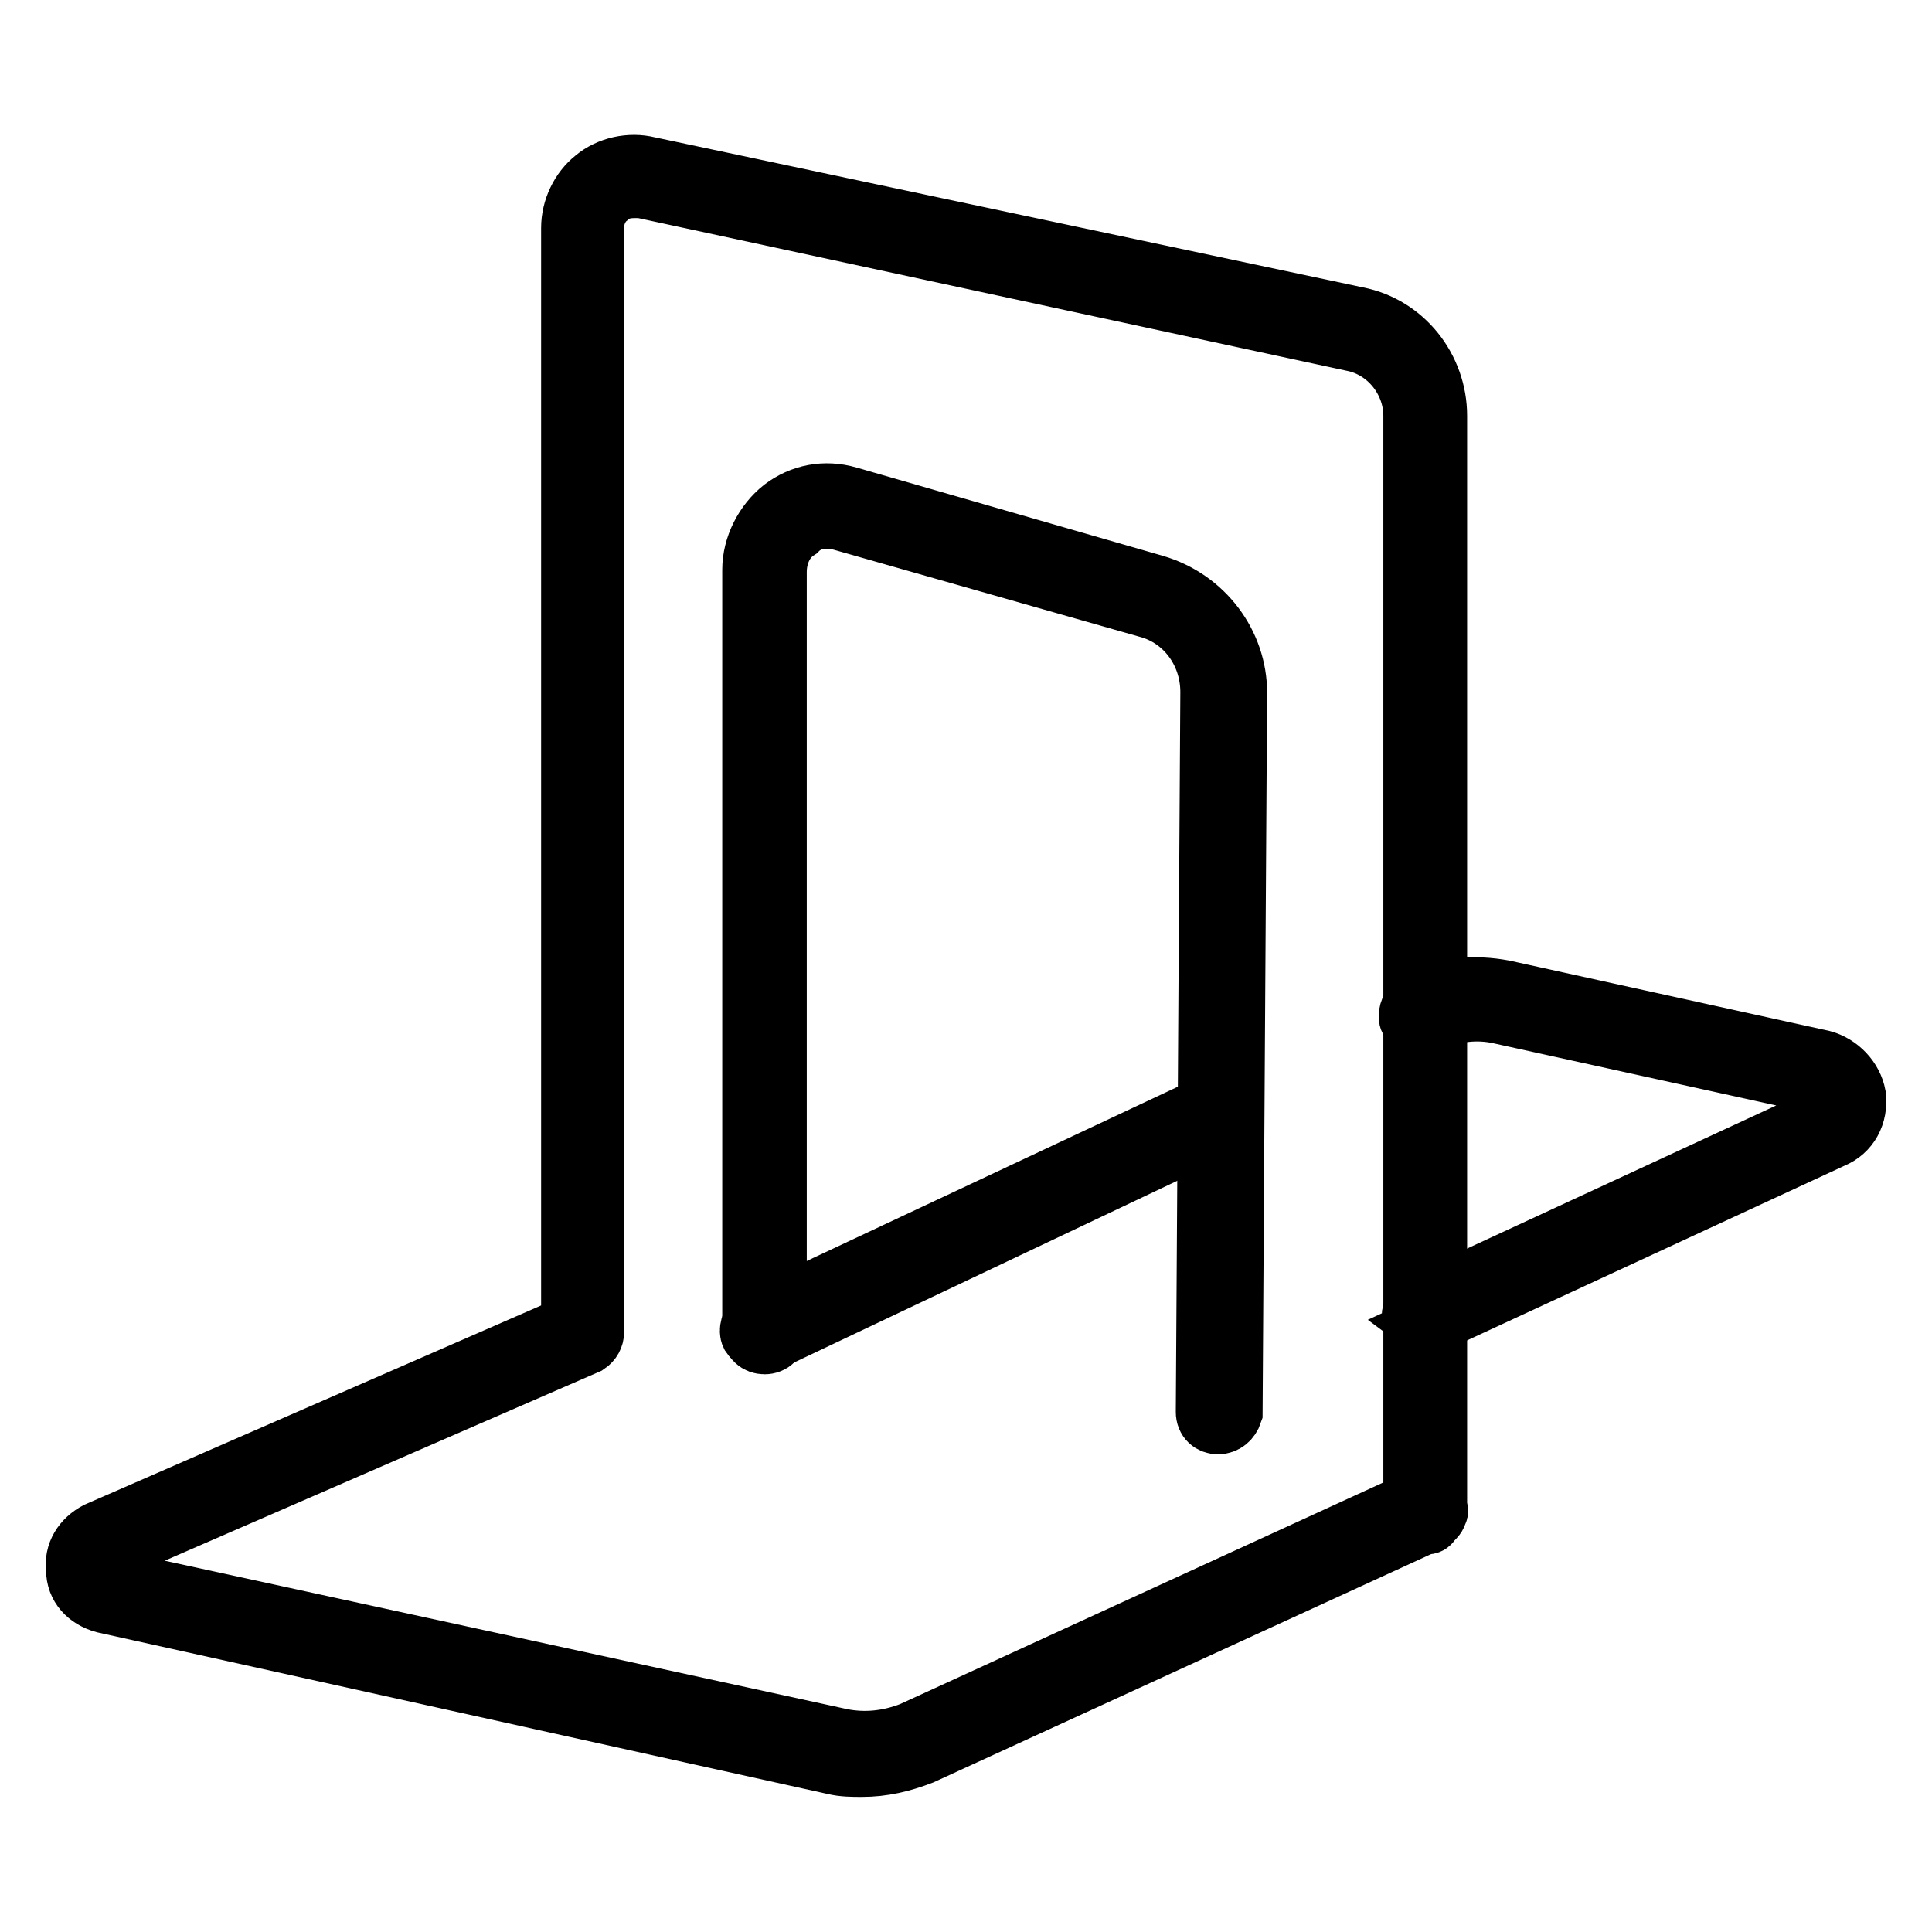
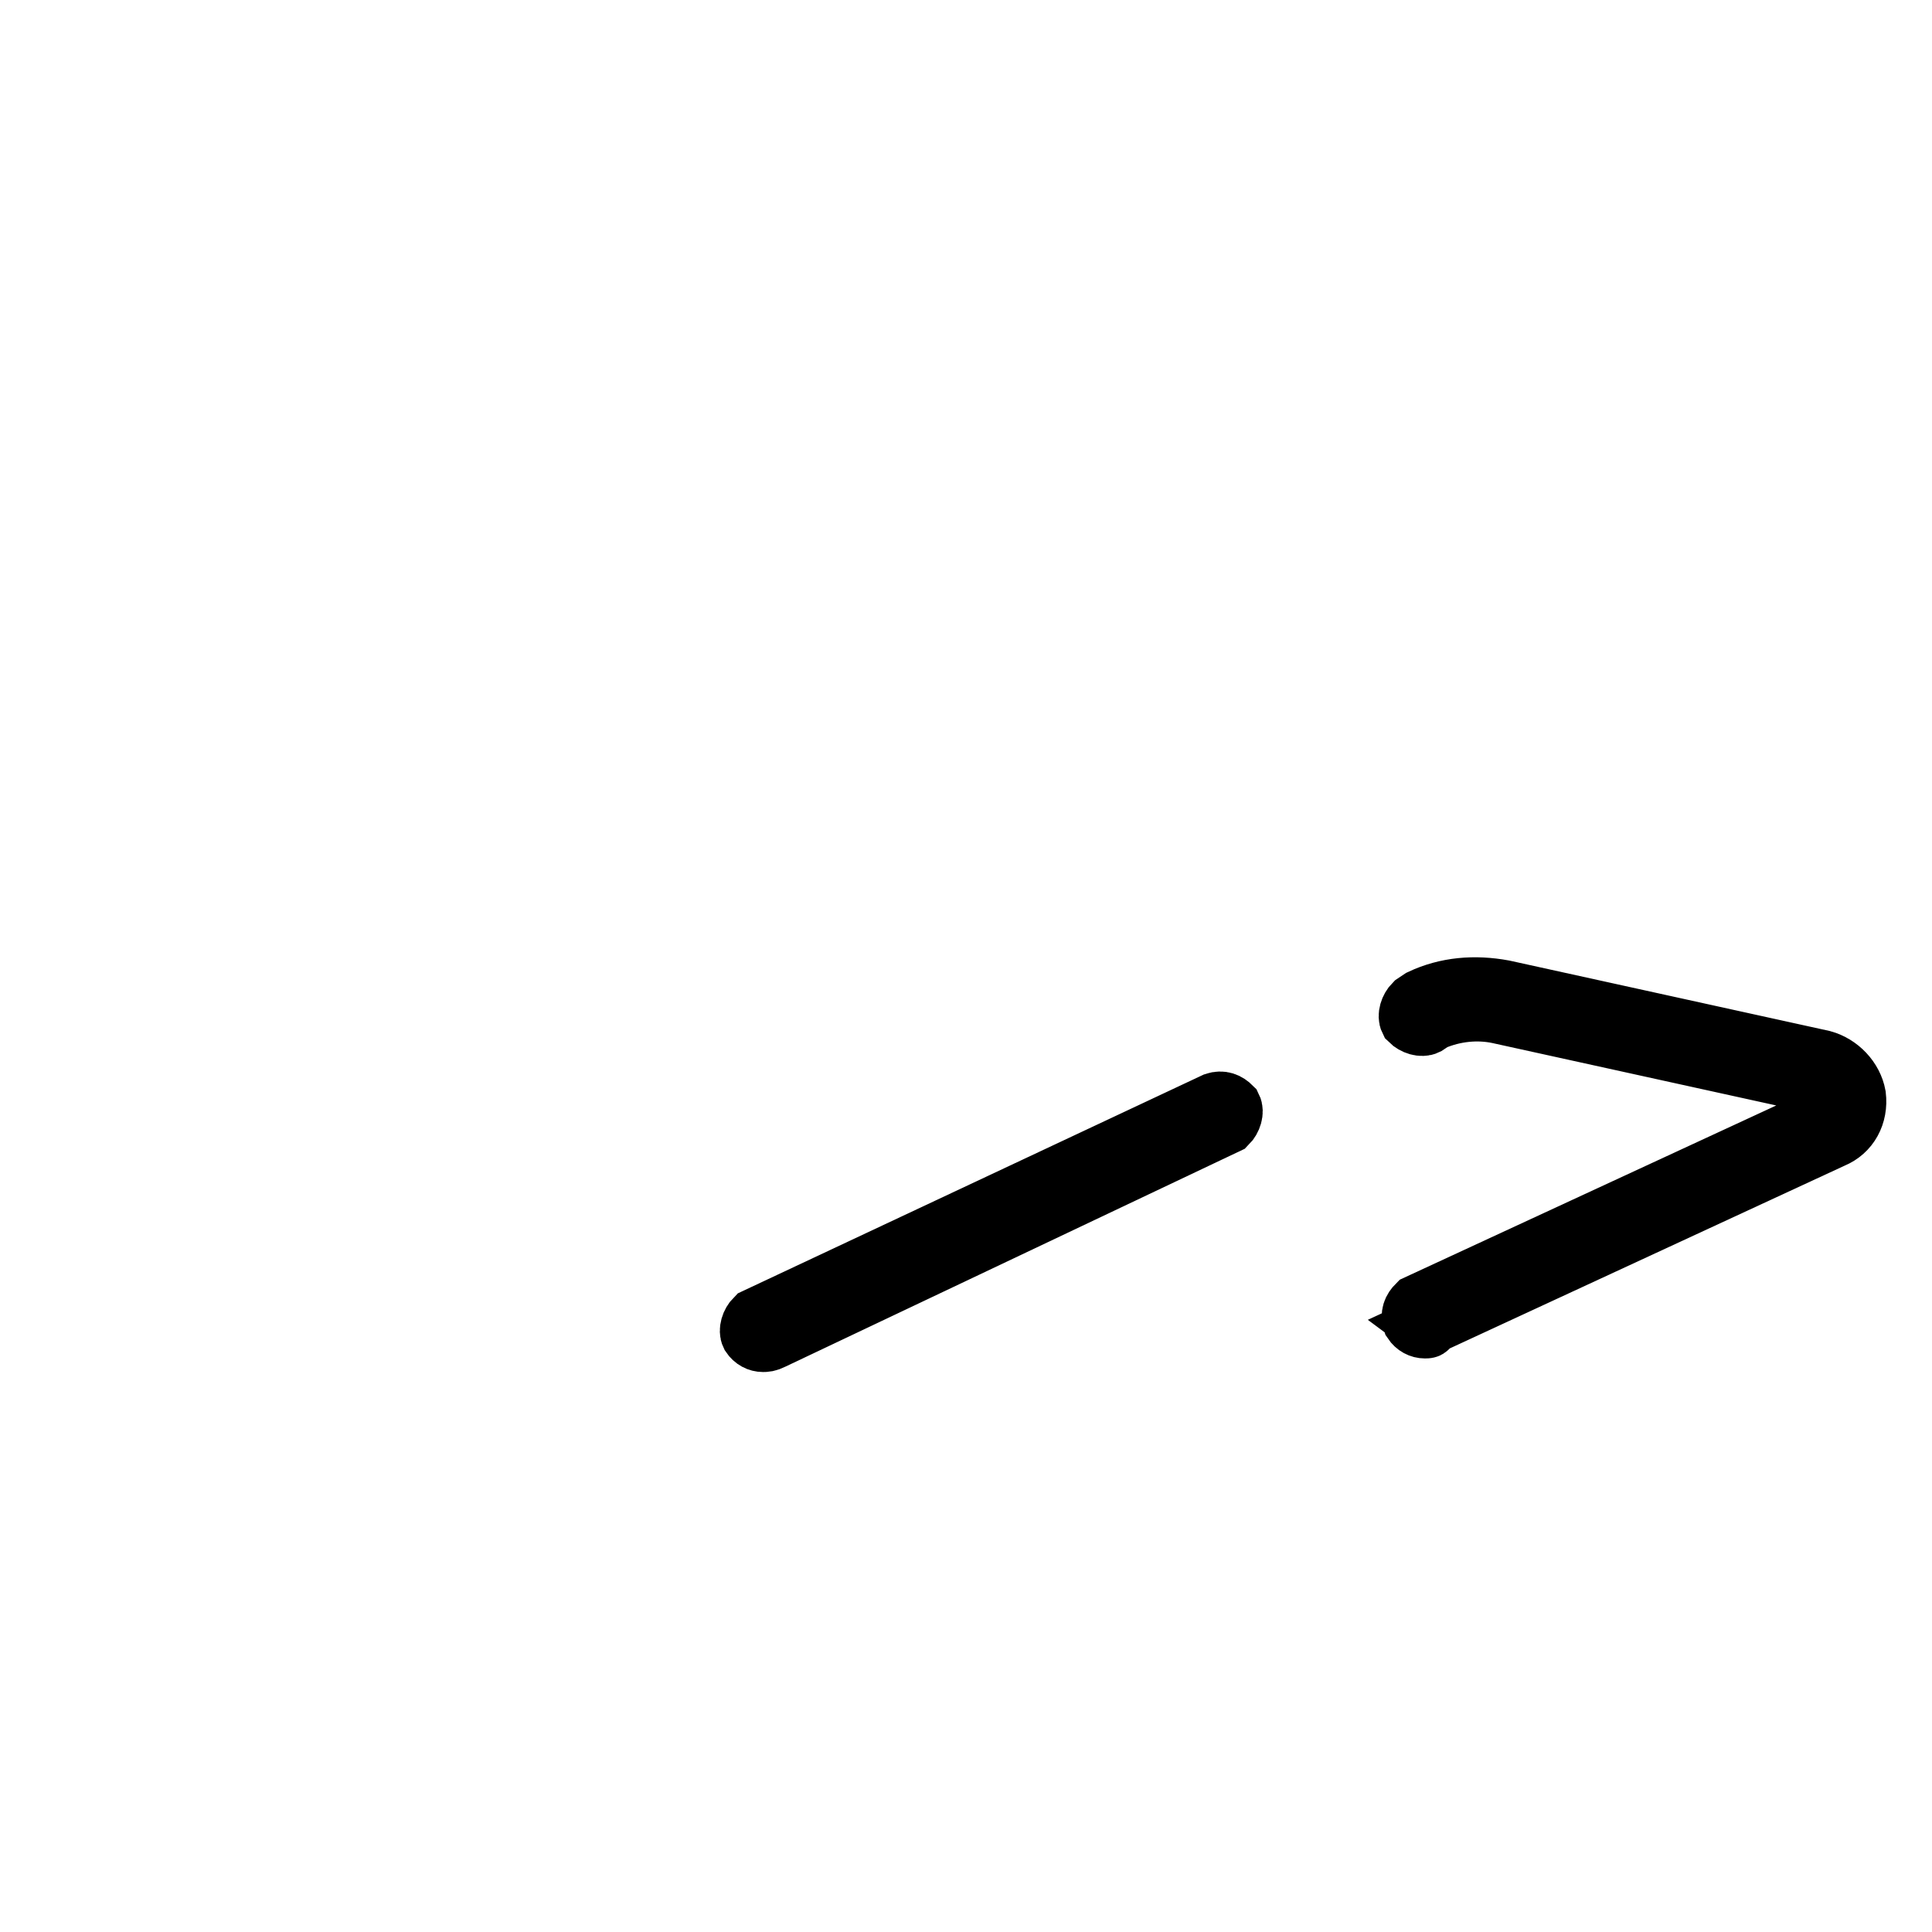
<svg xmlns="http://www.w3.org/2000/svg" version="1.1" x="0px" y="0px" viewBox="0 0 256 256" enable-background="new 0 0 256 256" xml:space="preserve">
  <g>
-     <path stroke-width="8" fill-opacity="0" stroke="#000000" d="M161.4,188.7c-0.9,0-1.6-0.6-1.6-1.6l0.6-95.4c0-5.3-3.4-9.9-8.4-11.2l-40.4-11.5c-2.2-0.6-4.4-0.3-5.9,1.2 c-1.9,1.2-2.8,3.4-2.8,5.6v100.7c0,0.9-0.6,1.6-1.6,1.6c-0.9,0-1.6-0.6-1.6-1.6v-101c0-3.1,1.6-6.2,4-8.1c2.5-1.9,5.6-2.5,8.7-1.6 L153,77.5c6.5,1.9,10.9,7.8,10.9,14.3l-0.6,95.4C163,188.1,162.3,188.7,161.4,188.7z" />
-     <path stroke-width="8" fill-opacity="0" stroke="#000000" d="M114.2,234.1c-1.2,0-2.5,0-3.7-0.3l-96.7-21.4c-2.2-0.6-3.7-2.2-3.7-4.4c-0.3-2.2,0.9-4,2.8-5l62.8-27.4 V30.2c0-2.5,1.2-5,3.1-6.5c1.9-1.6,4.7-2.2,7.1-1.6L179.8,42c6.2,1.2,10.6,6.8,10.6,13.1v144.5c0,0.3,0.3,0.6,0,0.9 c0,0.3-0.3,0.6-0.6,0.9l-0.3,0.3c0,0.3-0.6,0.3-0.9,0.3l-66.5,30.5C119.5,233.5,117,234.1,114.2,234.1z M84,24.9 c-1.2,0-2.5,0.3-3.4,1.2c-1.2,0.9-1.9,2.5-1.9,4v146.4c0,0.6-0.3,1.2-0.9,1.6l-63.7,27.7c-1.2,0.6-1.2,1.6-1.2,1.9s0.3,1.2,1.6,1.6 l97,21.1c3.1,0.6,6.2,0.3,9.3-0.9l66.5-30.5V55.1c0-4.7-3.4-9-8.1-9.9L85,24.9H84z" />
    <path stroke-width="8" fill-opacity="0" stroke="#000000" d="M101.1,177.8c-0.6,0-1.2-0.3-1.6-0.9c-0.3-0.6,0-1.6,0.6-2.2l60.9-28.6c0.9-0.3,1.6,0,2.2,0.6 c0.3,0.6,0,1.6-0.6,2.2l-60.3,28.6C101.7,177.8,101.4,177.8,101.1,177.8L101.1,177.8z M188.8,176c-0.6,0-1.2-0.3-1.6-0.9 c-0.3-0.9,0-1.6,0.6-2.2l53.8-24.9c1.2-0.6,1.6-1.6,1.2-2.5c0-0.9-0.6-1.9-1.9-1.9l-42.3-9.3c-2.8-0.6-5.9-0.3-8.7,0.9l-0.9,0.6 c-0.6,0.3-1.6,0-2.2-0.6c-0.3-0.6,0-1.6,0.6-2.2l0.9-0.6c3.4-1.6,7.1-1.9,10.9-1.2l42.3,9.3c2.2,0.6,4,2.5,4.4,4.7 c0.3,2.5-0.9,4.7-3.1,5.6l-53.8,24.9C189.4,176,189.1,176,188.8,176z" />
  </g>
</svg>